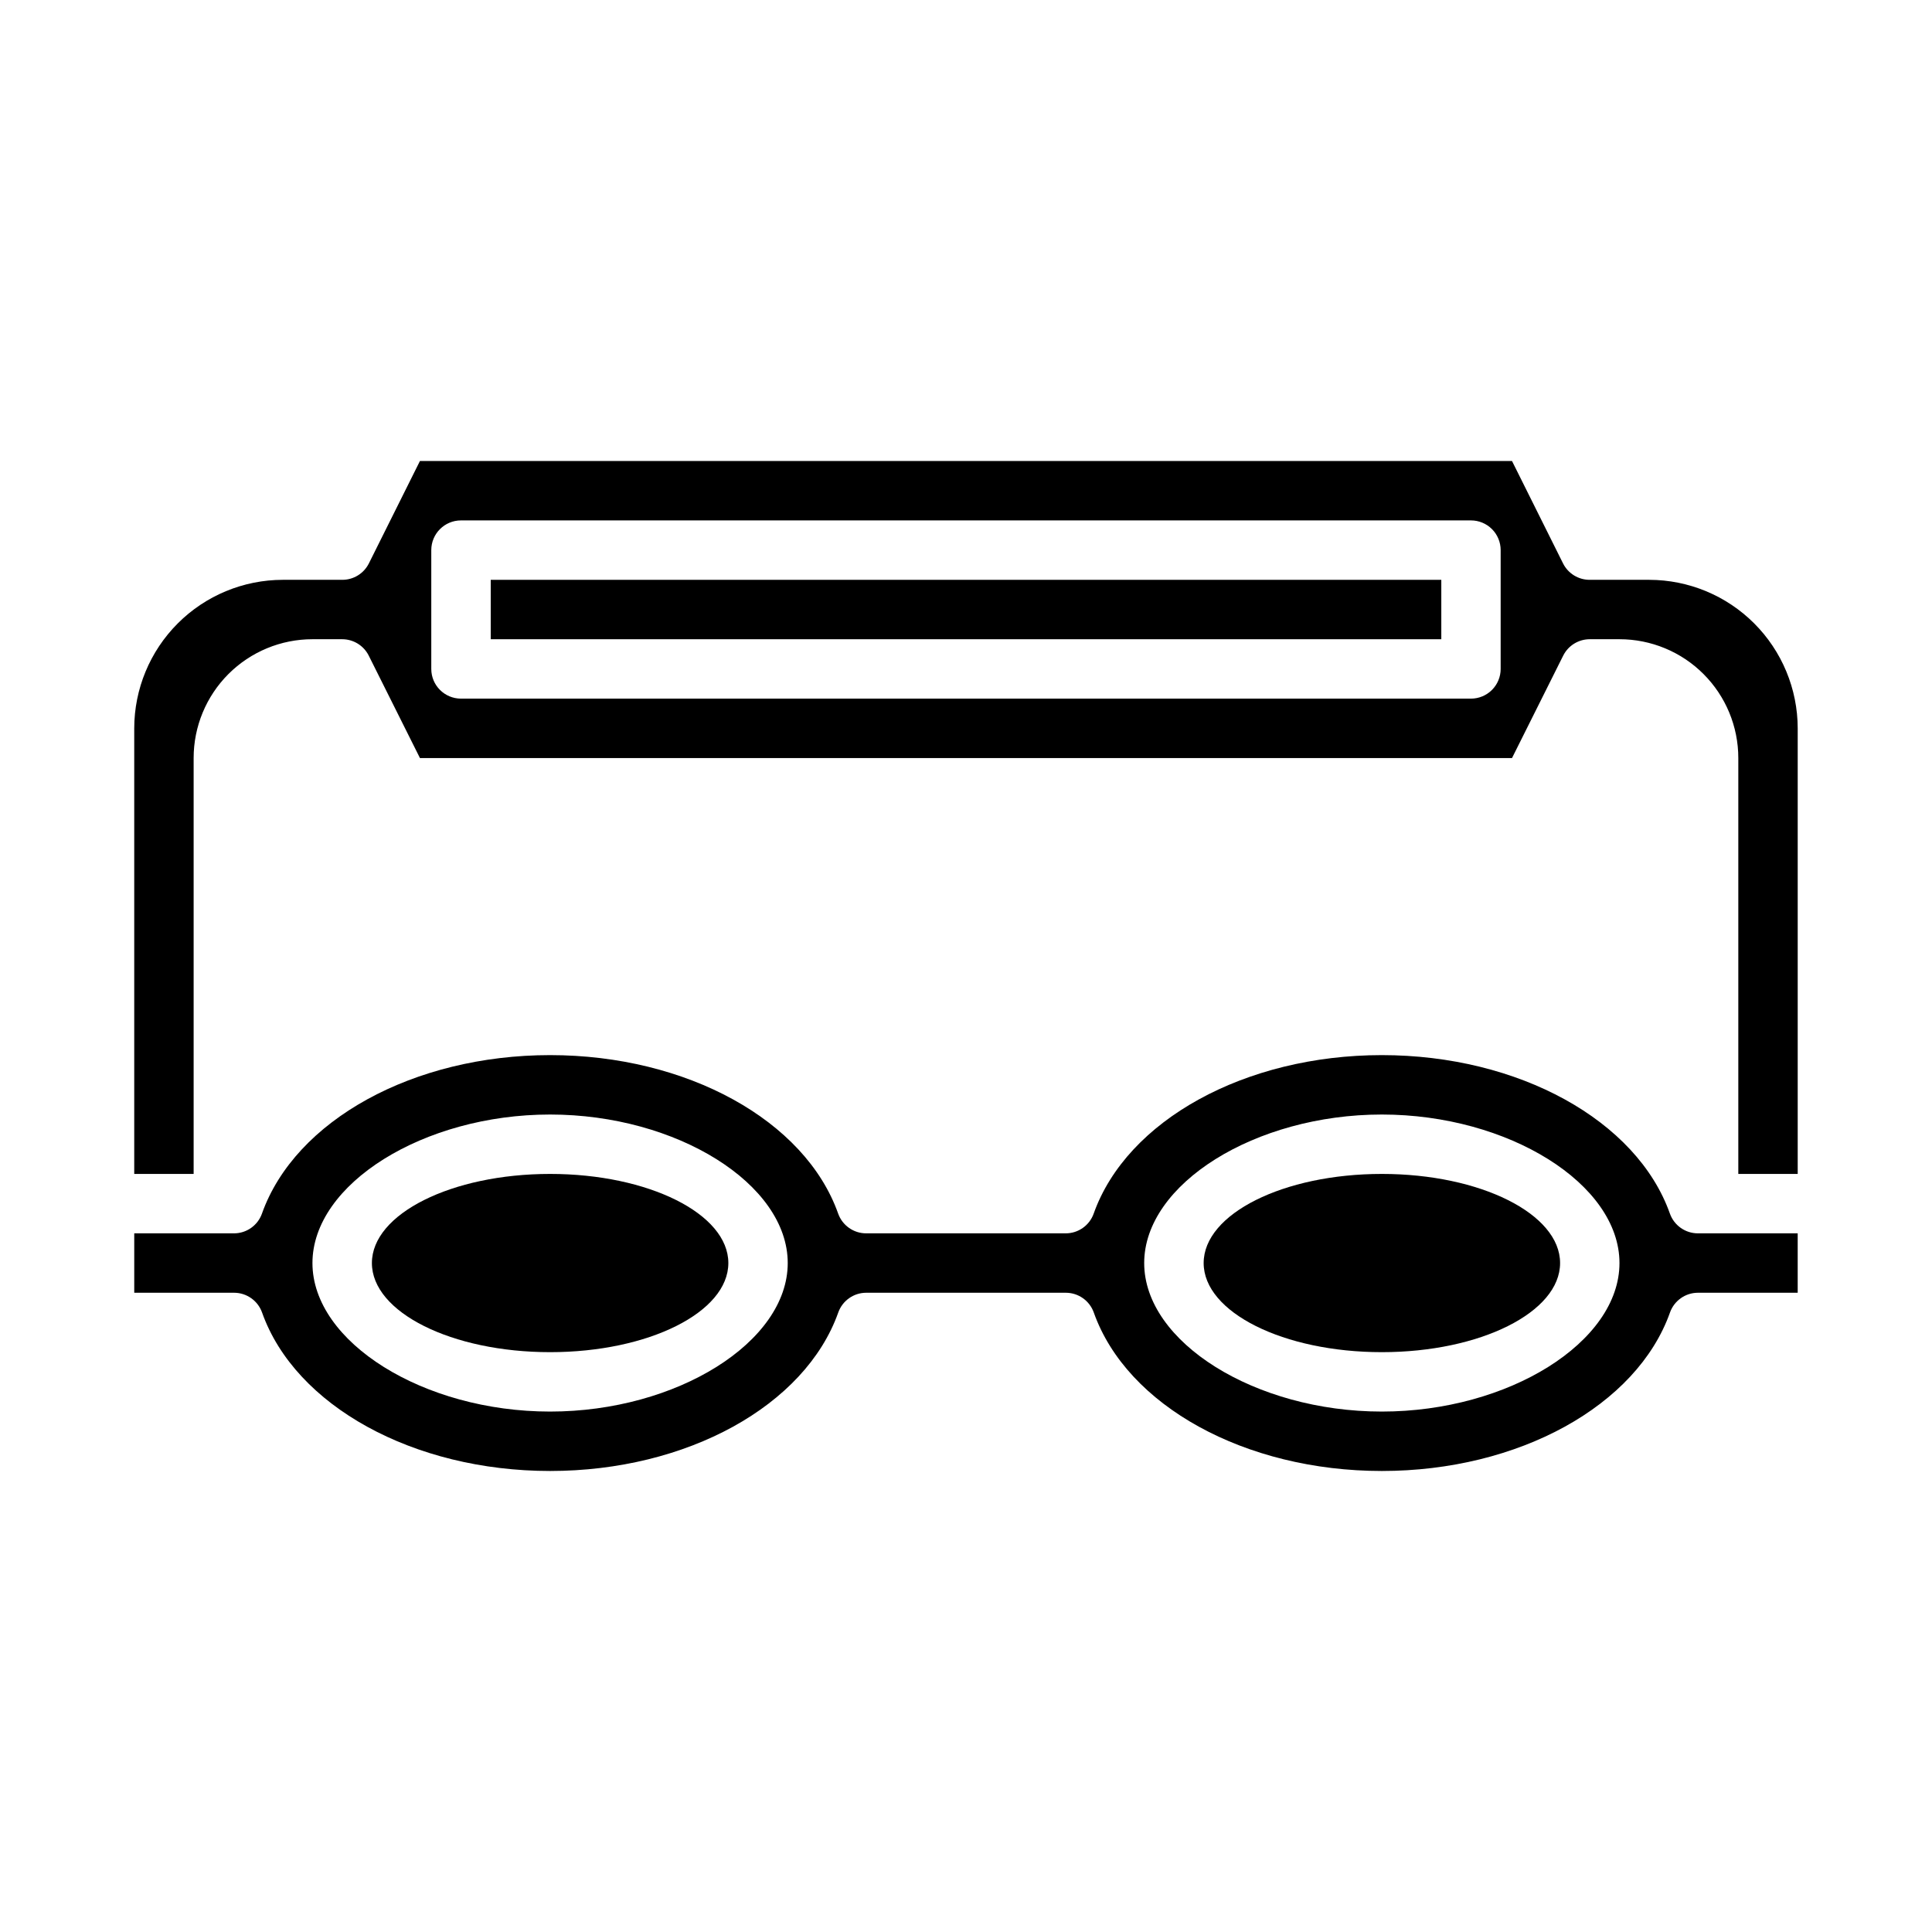
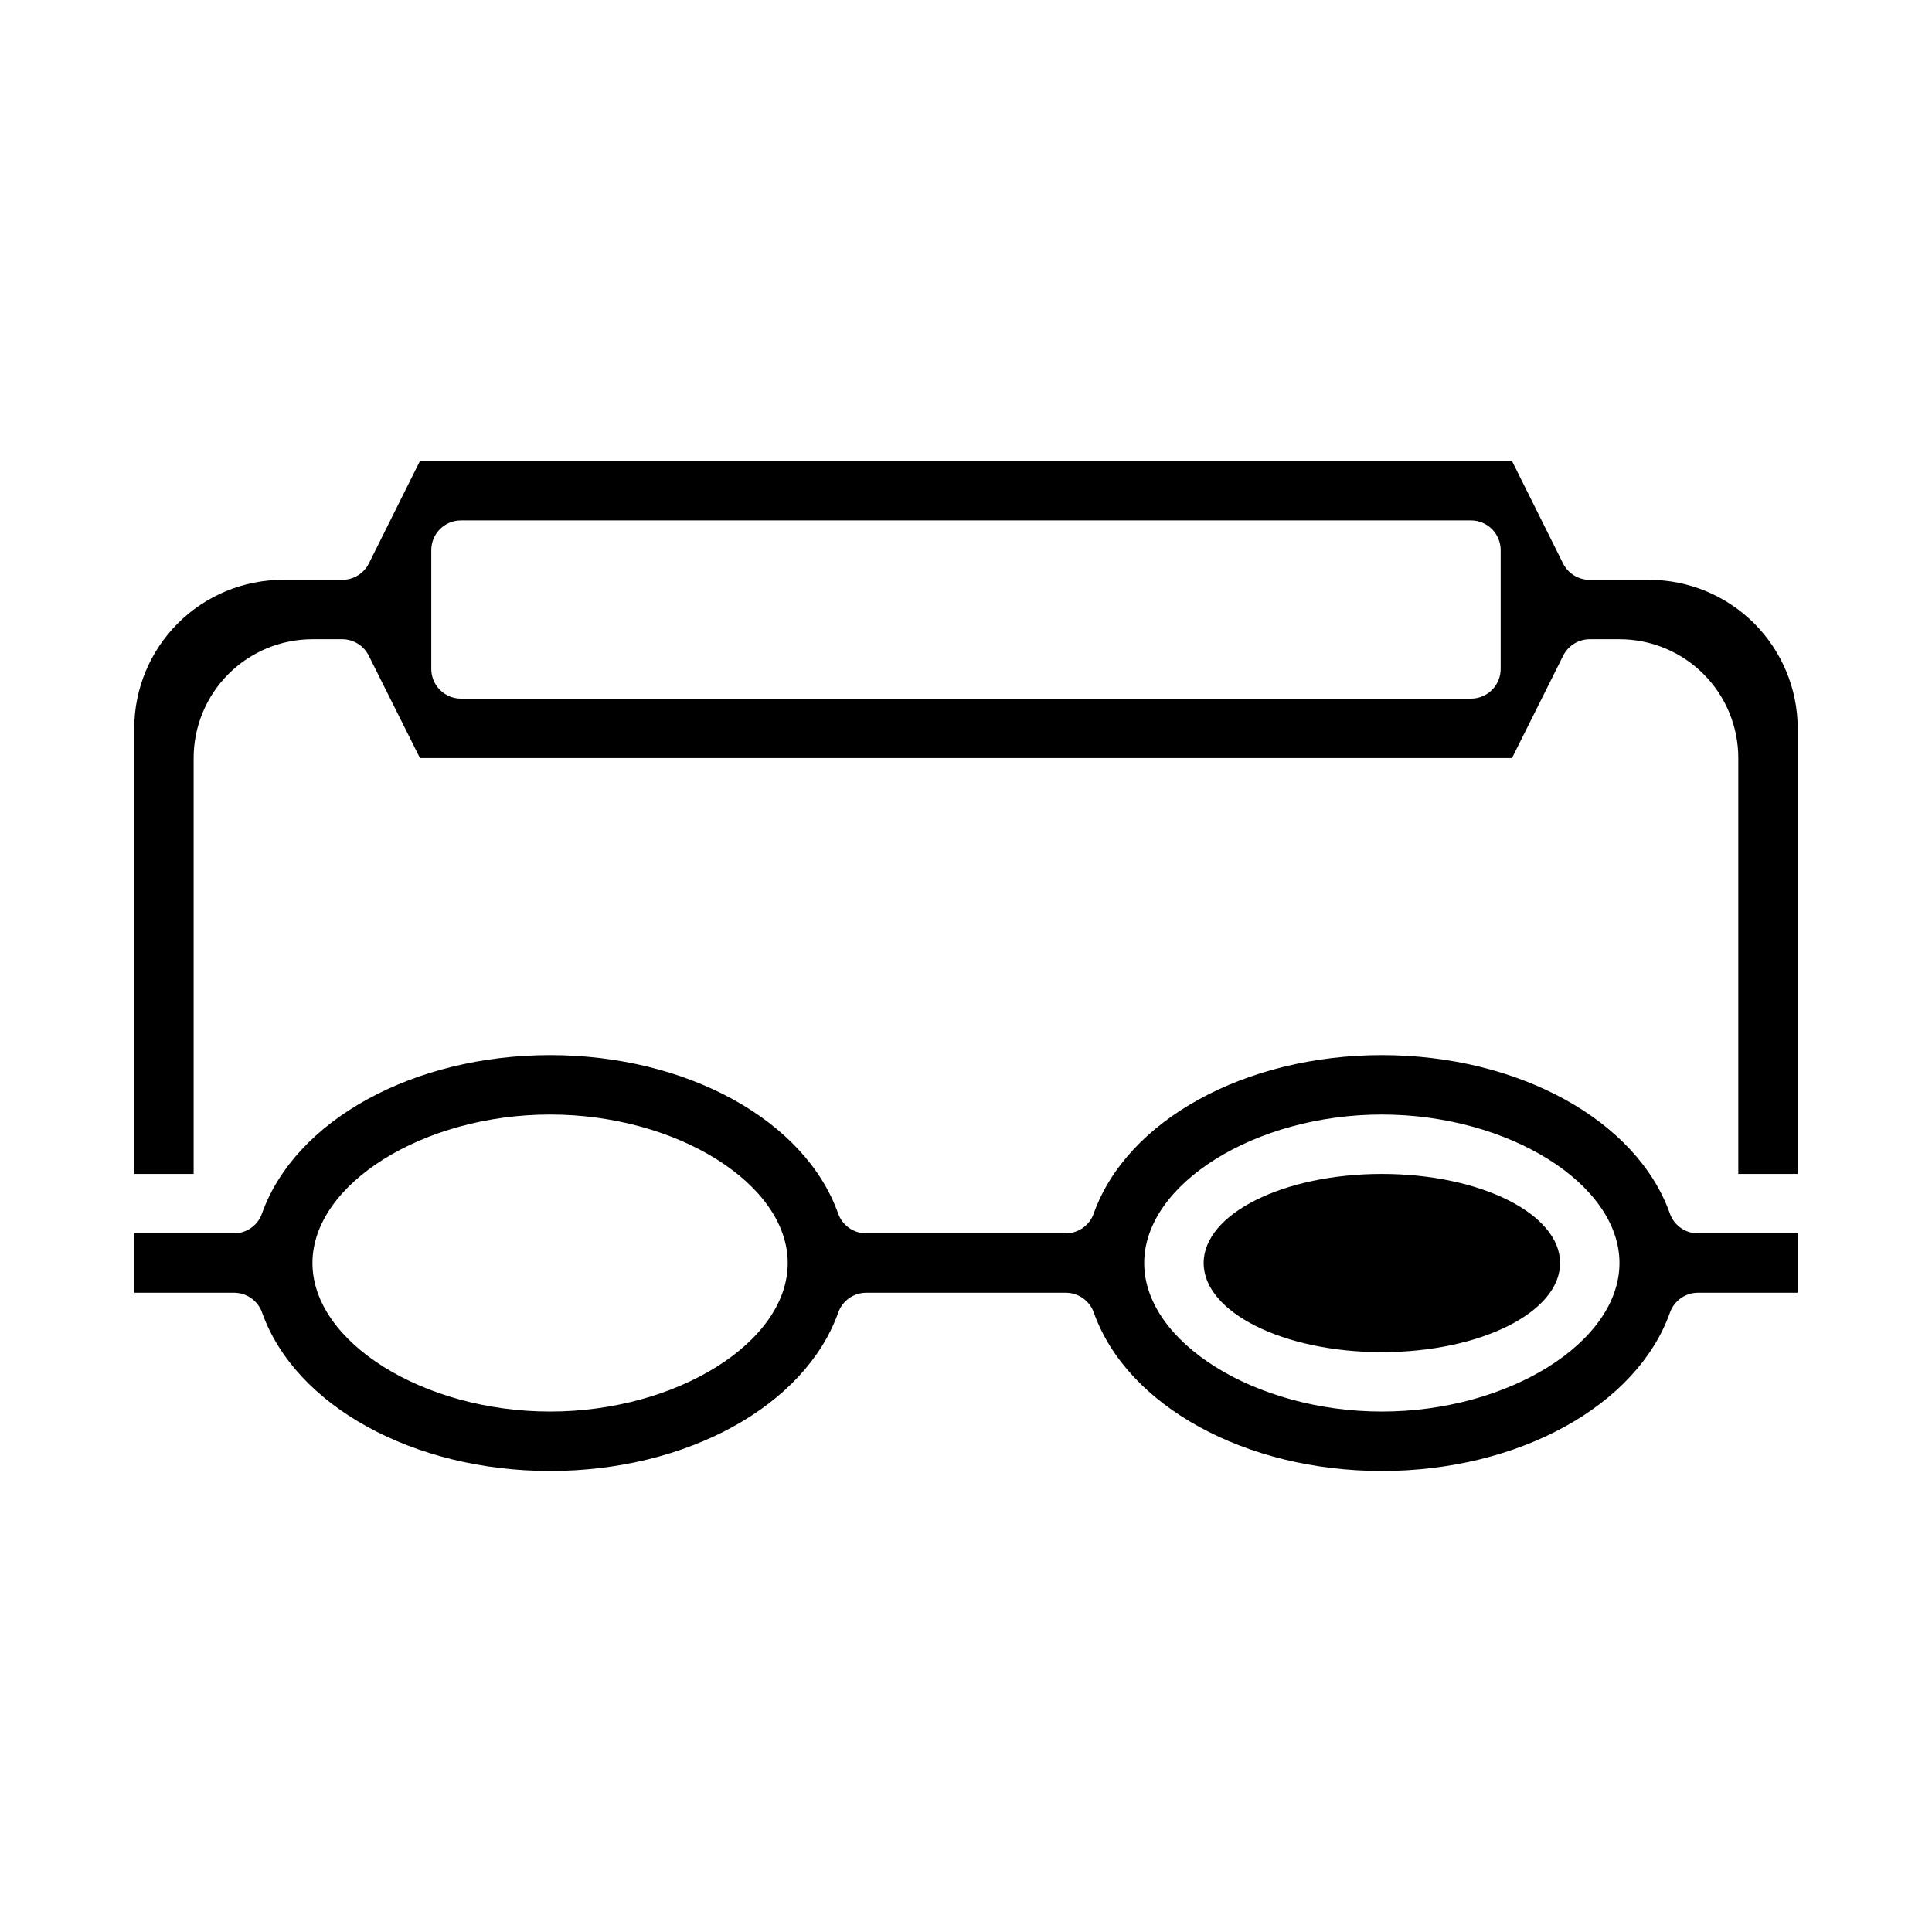
<svg xmlns="http://www.w3.org/2000/svg" fill="#000000" width="800px" height="800px" version="1.1" viewBox="144 144 512 512">
  <g>
    <path d="m557.44 478.72c0 13.043-21.145 23.617-47.23 23.617-26.086 0-47.23-10.574-47.23-23.617s21.145-23.617 47.23-23.617c26.086 0 47.23 10.574 47.23 23.617" />
-     <path d="m337.02 478.72c0 13.043-21.148 23.617-47.234 23.617-26.086 0-47.23-10.574-47.23-23.617s21.145-23.617 47.23-23.617c26.086 0 47.234 10.574 47.234 23.617" />
    <path d="m593.96 470.85c-3.336 0-6.309-2.102-7.422-5.242-8.77-24.727-40.125-41.992-76.336-41.992-36.211 0-67.566 17.262-76.359 41.988v0.004c-1.109 3.133-4.074 5.234-7.398 5.242h-52.902c-3.332 0-6.309-2.102-7.422-5.242-8.77-24.727-40.125-41.992-76.336-41.992-36.211 0-67.566 17.262-76.359 41.988v0.004c-1.109 3.133-4.07 5.234-7.398 5.242h-26.449v15.742h26.449c3.336 0 6.309 2.102 7.426 5.242 8.766 24.727 40.121 41.992 76.332 41.992 36.211 0 67.566-17.262 76.359-41.988v-0.004c1.113-3.133 4.074-5.234 7.398-5.242h52.902c3.336 0 6.309 2.102 7.422 5.242 8.77 24.727 40.125 41.992 76.336 41.992 36.211 0 67.566-17.262 76.359-41.988v-0.004c1.109-3.133 4.07-5.234 7.398-5.242h26.449v-15.742zm-304.18 47.23c-33.551 0-62.977-18.391-62.977-39.359 0-20.973 29.426-39.359 62.977-39.359 33.551 0 62.977 18.391 62.977 39.359 0 20.973-29.426 39.359-62.977 39.359zm220.42 0c-33.551 0-62.977-18.391-62.977-39.359 0-20.973 29.426-39.359 62.977-39.359s62.977 18.391 62.977 39.359c0 20.973-29.426 39.359-62.977 39.359z" />
-     <path d="m274.05 297.66h251.91v15.742h-251.91z" />
    <path d="m581.05 297.66h-15.742c-3 0.016-5.746-1.672-7.086-4.356l-13.523-27.133h-289.41l-13.527 27.133c-1.34 2.684-4.086 4.371-7.082 4.356h-15.746c-10.434 0.012-20.438 4.16-27.816 11.539s-11.531 17.383-11.543 27.82v118.08h15.742v-110.21c0-8.352 3.32-16.359 9.223-22.266 5.906-5.906 13.914-9.223 22.266-9.223h7.875c2.981 0 5.711 1.684 7.043 4.352l13.566 27.137h289.41l13.562-27.137c1.332-2.668 4.062-4.352 7.047-4.352h7.871c8.352 0 16.359 3.316 22.266 9.223s9.223 13.914 9.223 22.266v110.21h15.742v-118.08c-0.012-10.438-4.164-20.441-11.539-27.82-7.379-7.379-17.387-11.527-27.82-11.539zm-39.359 23.617v-0.004c0 2.09-0.828 4.09-2.305 5.566s-3.481 2.305-5.566 2.305h-267.65c-4.348 0-7.875-3.523-7.875-7.871v-31.488c0-4.348 3.527-7.871 7.875-7.871h267.65c2.086 0 4.09 0.828 5.566 2.305 1.477 1.477 2.305 3.481 2.305 5.566z" />
  </g>
</svg>